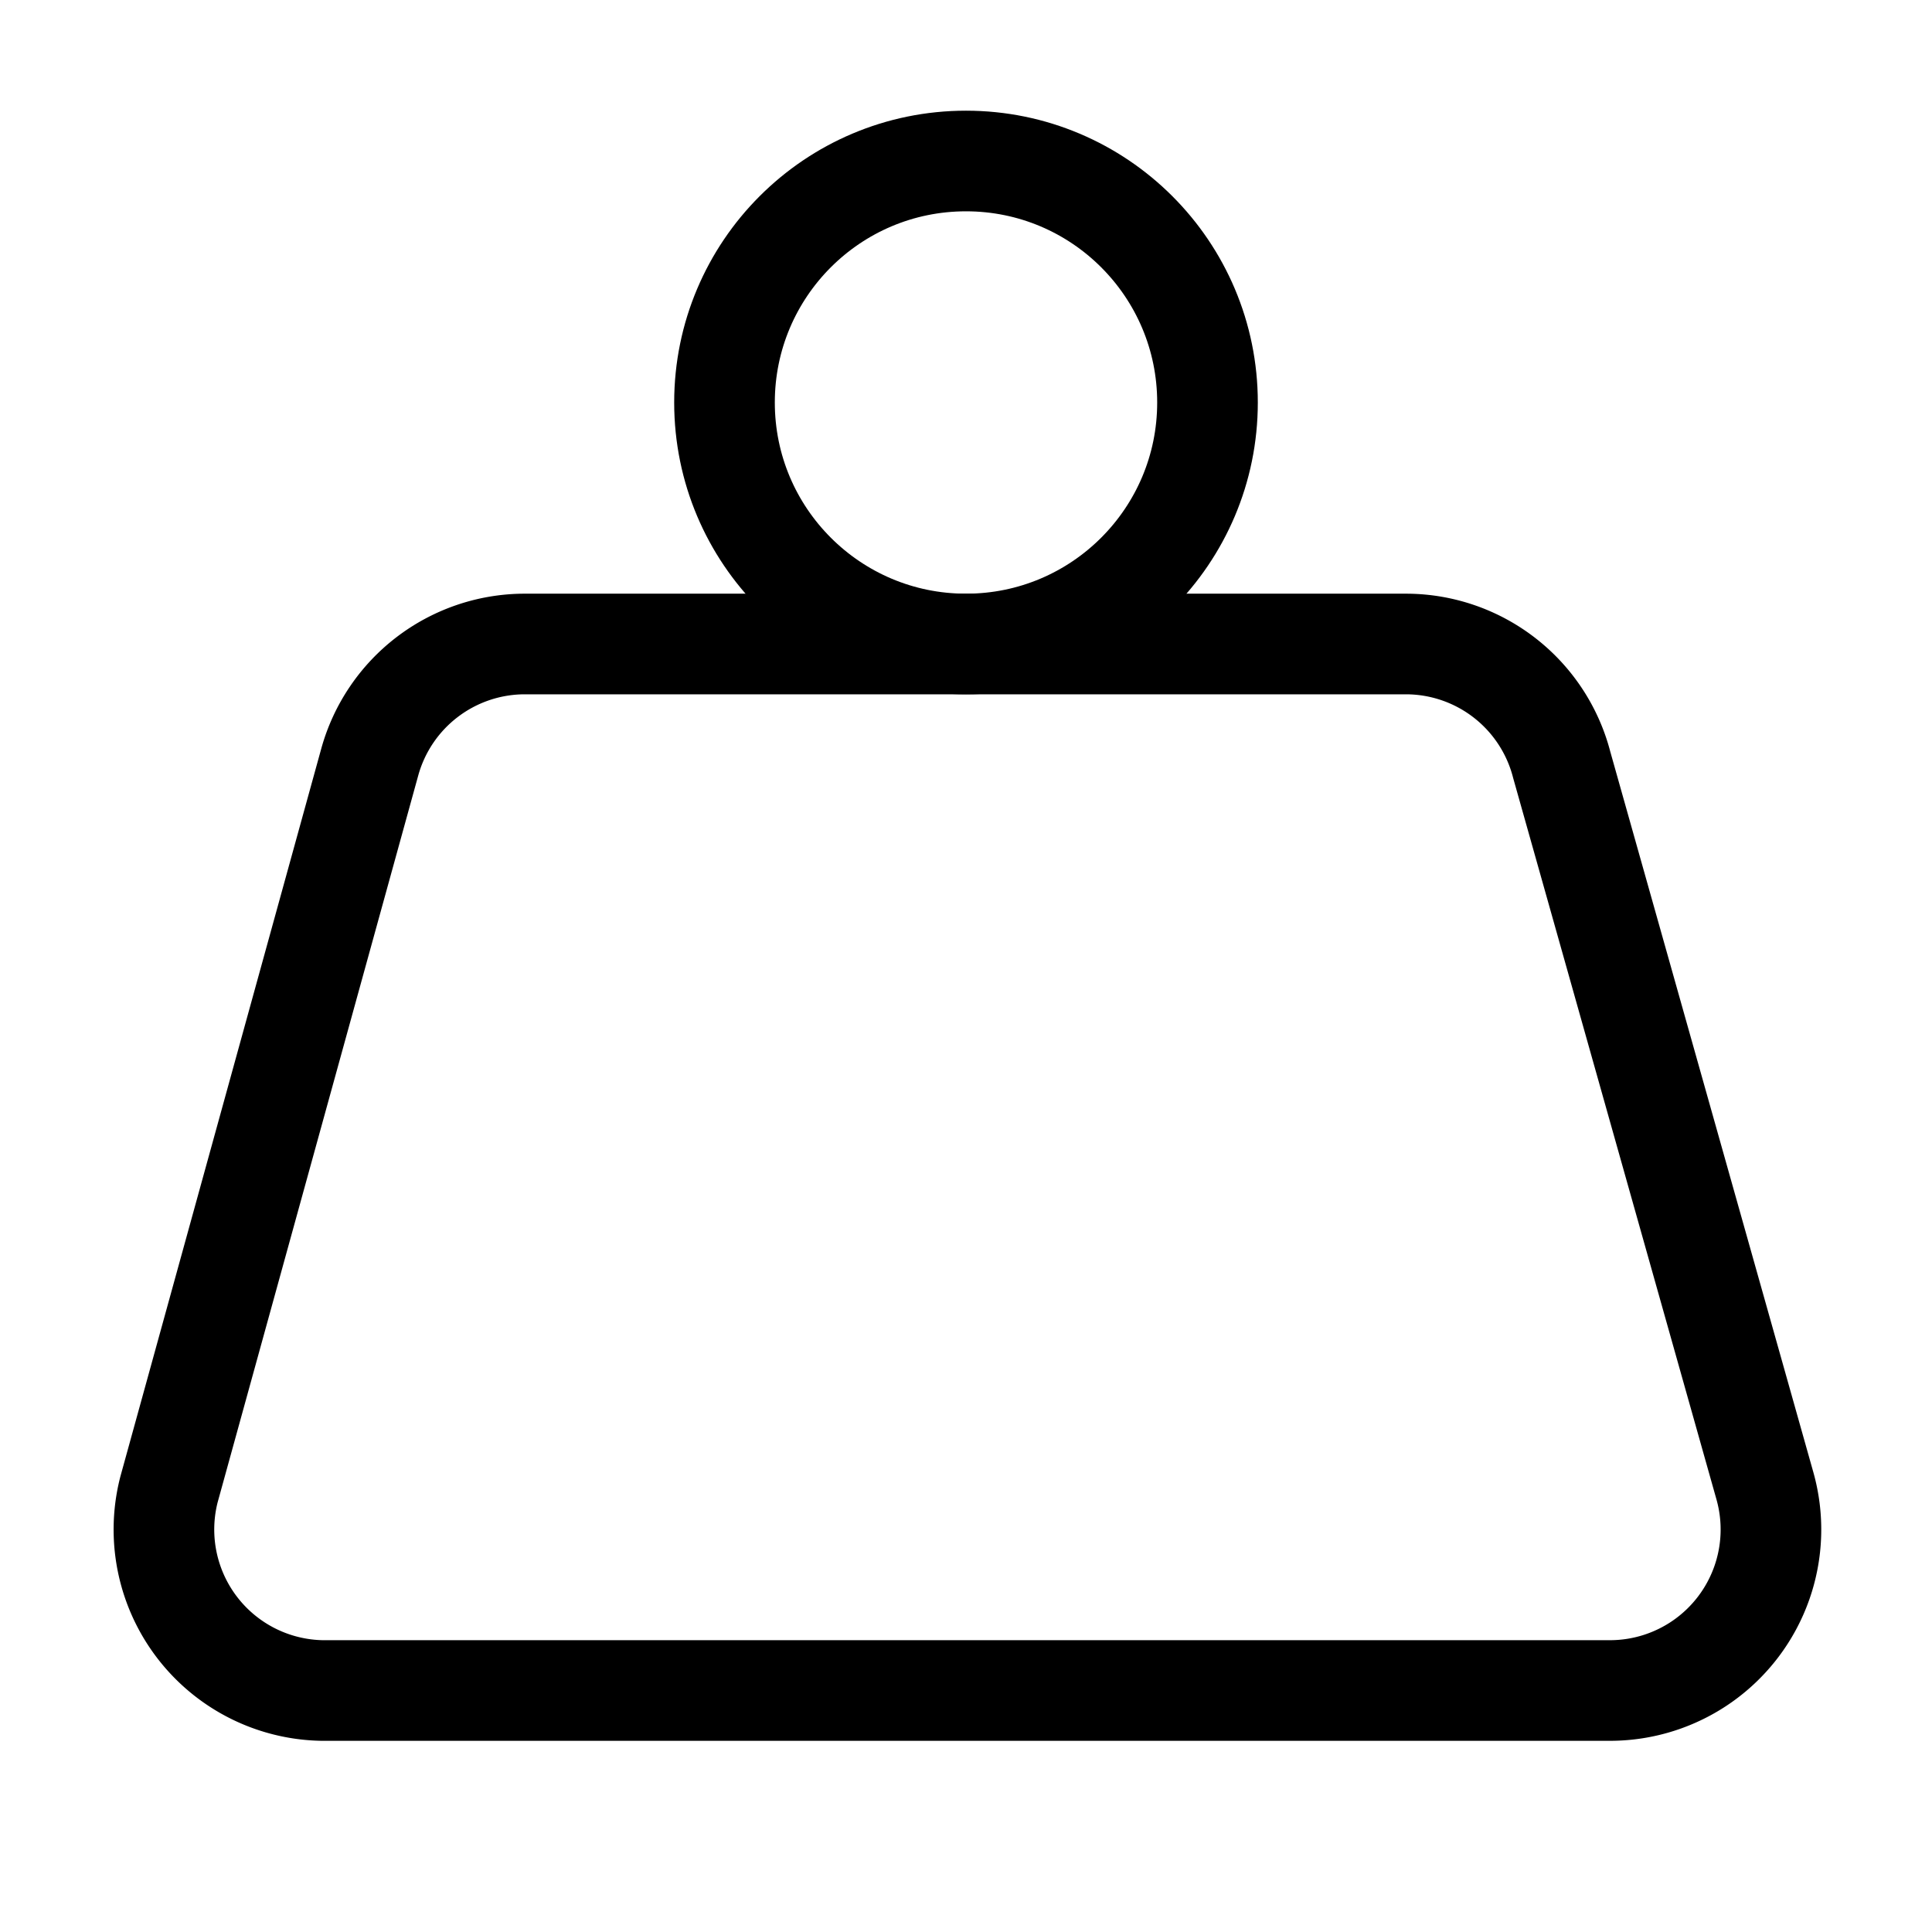
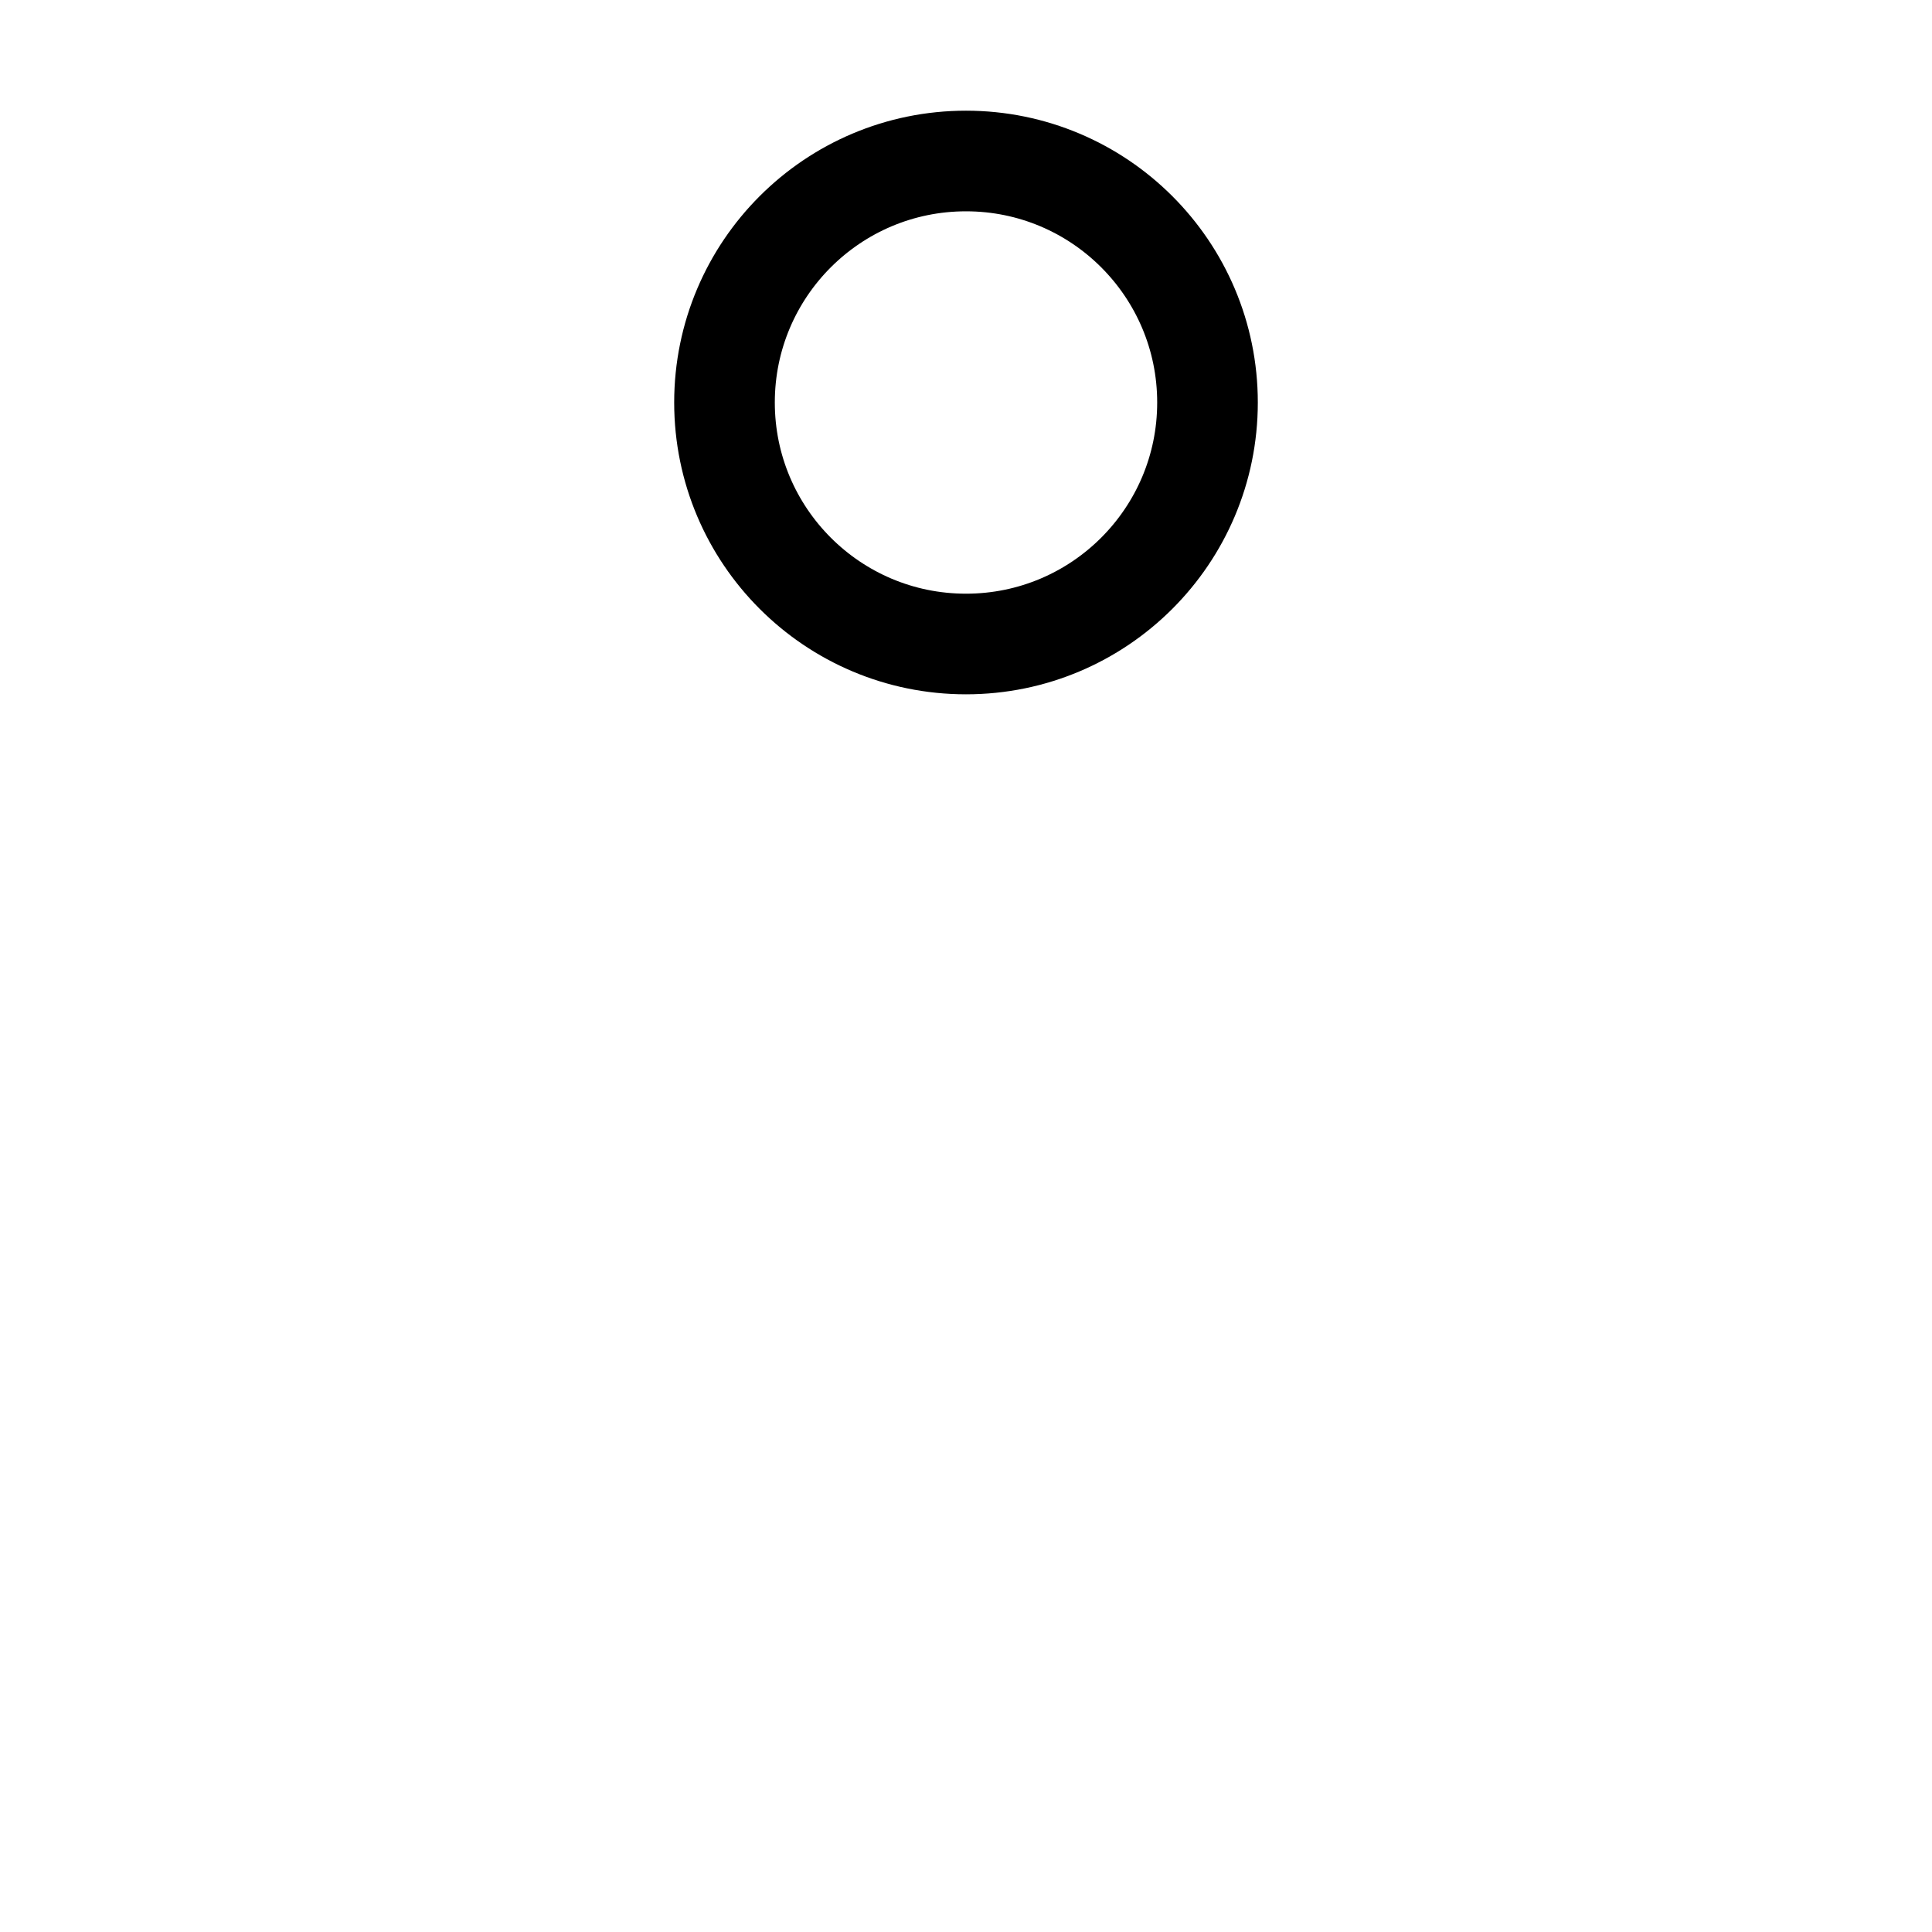
<svg xmlns="http://www.w3.org/2000/svg" class="lucide lucide-weight-icon lucide-weight" stroke-linejoin="round" stroke-linecap="round" stroke-width="1.25" stroke="currentColor" fill="none" viewBox="0 0 24 24" height="36" width="36">
  <circle r="3" cy="5" cx="12" />
-   <path d="M6.5 8a2 2 0 0 0-1.905 1.46L2.1 18.5A2 2 0 0 0 4 21h16a2 2 0 0 0 1.925-2.54L19.4 9.5A2 2 0 0 0 17.48 8Z" />
</svg>